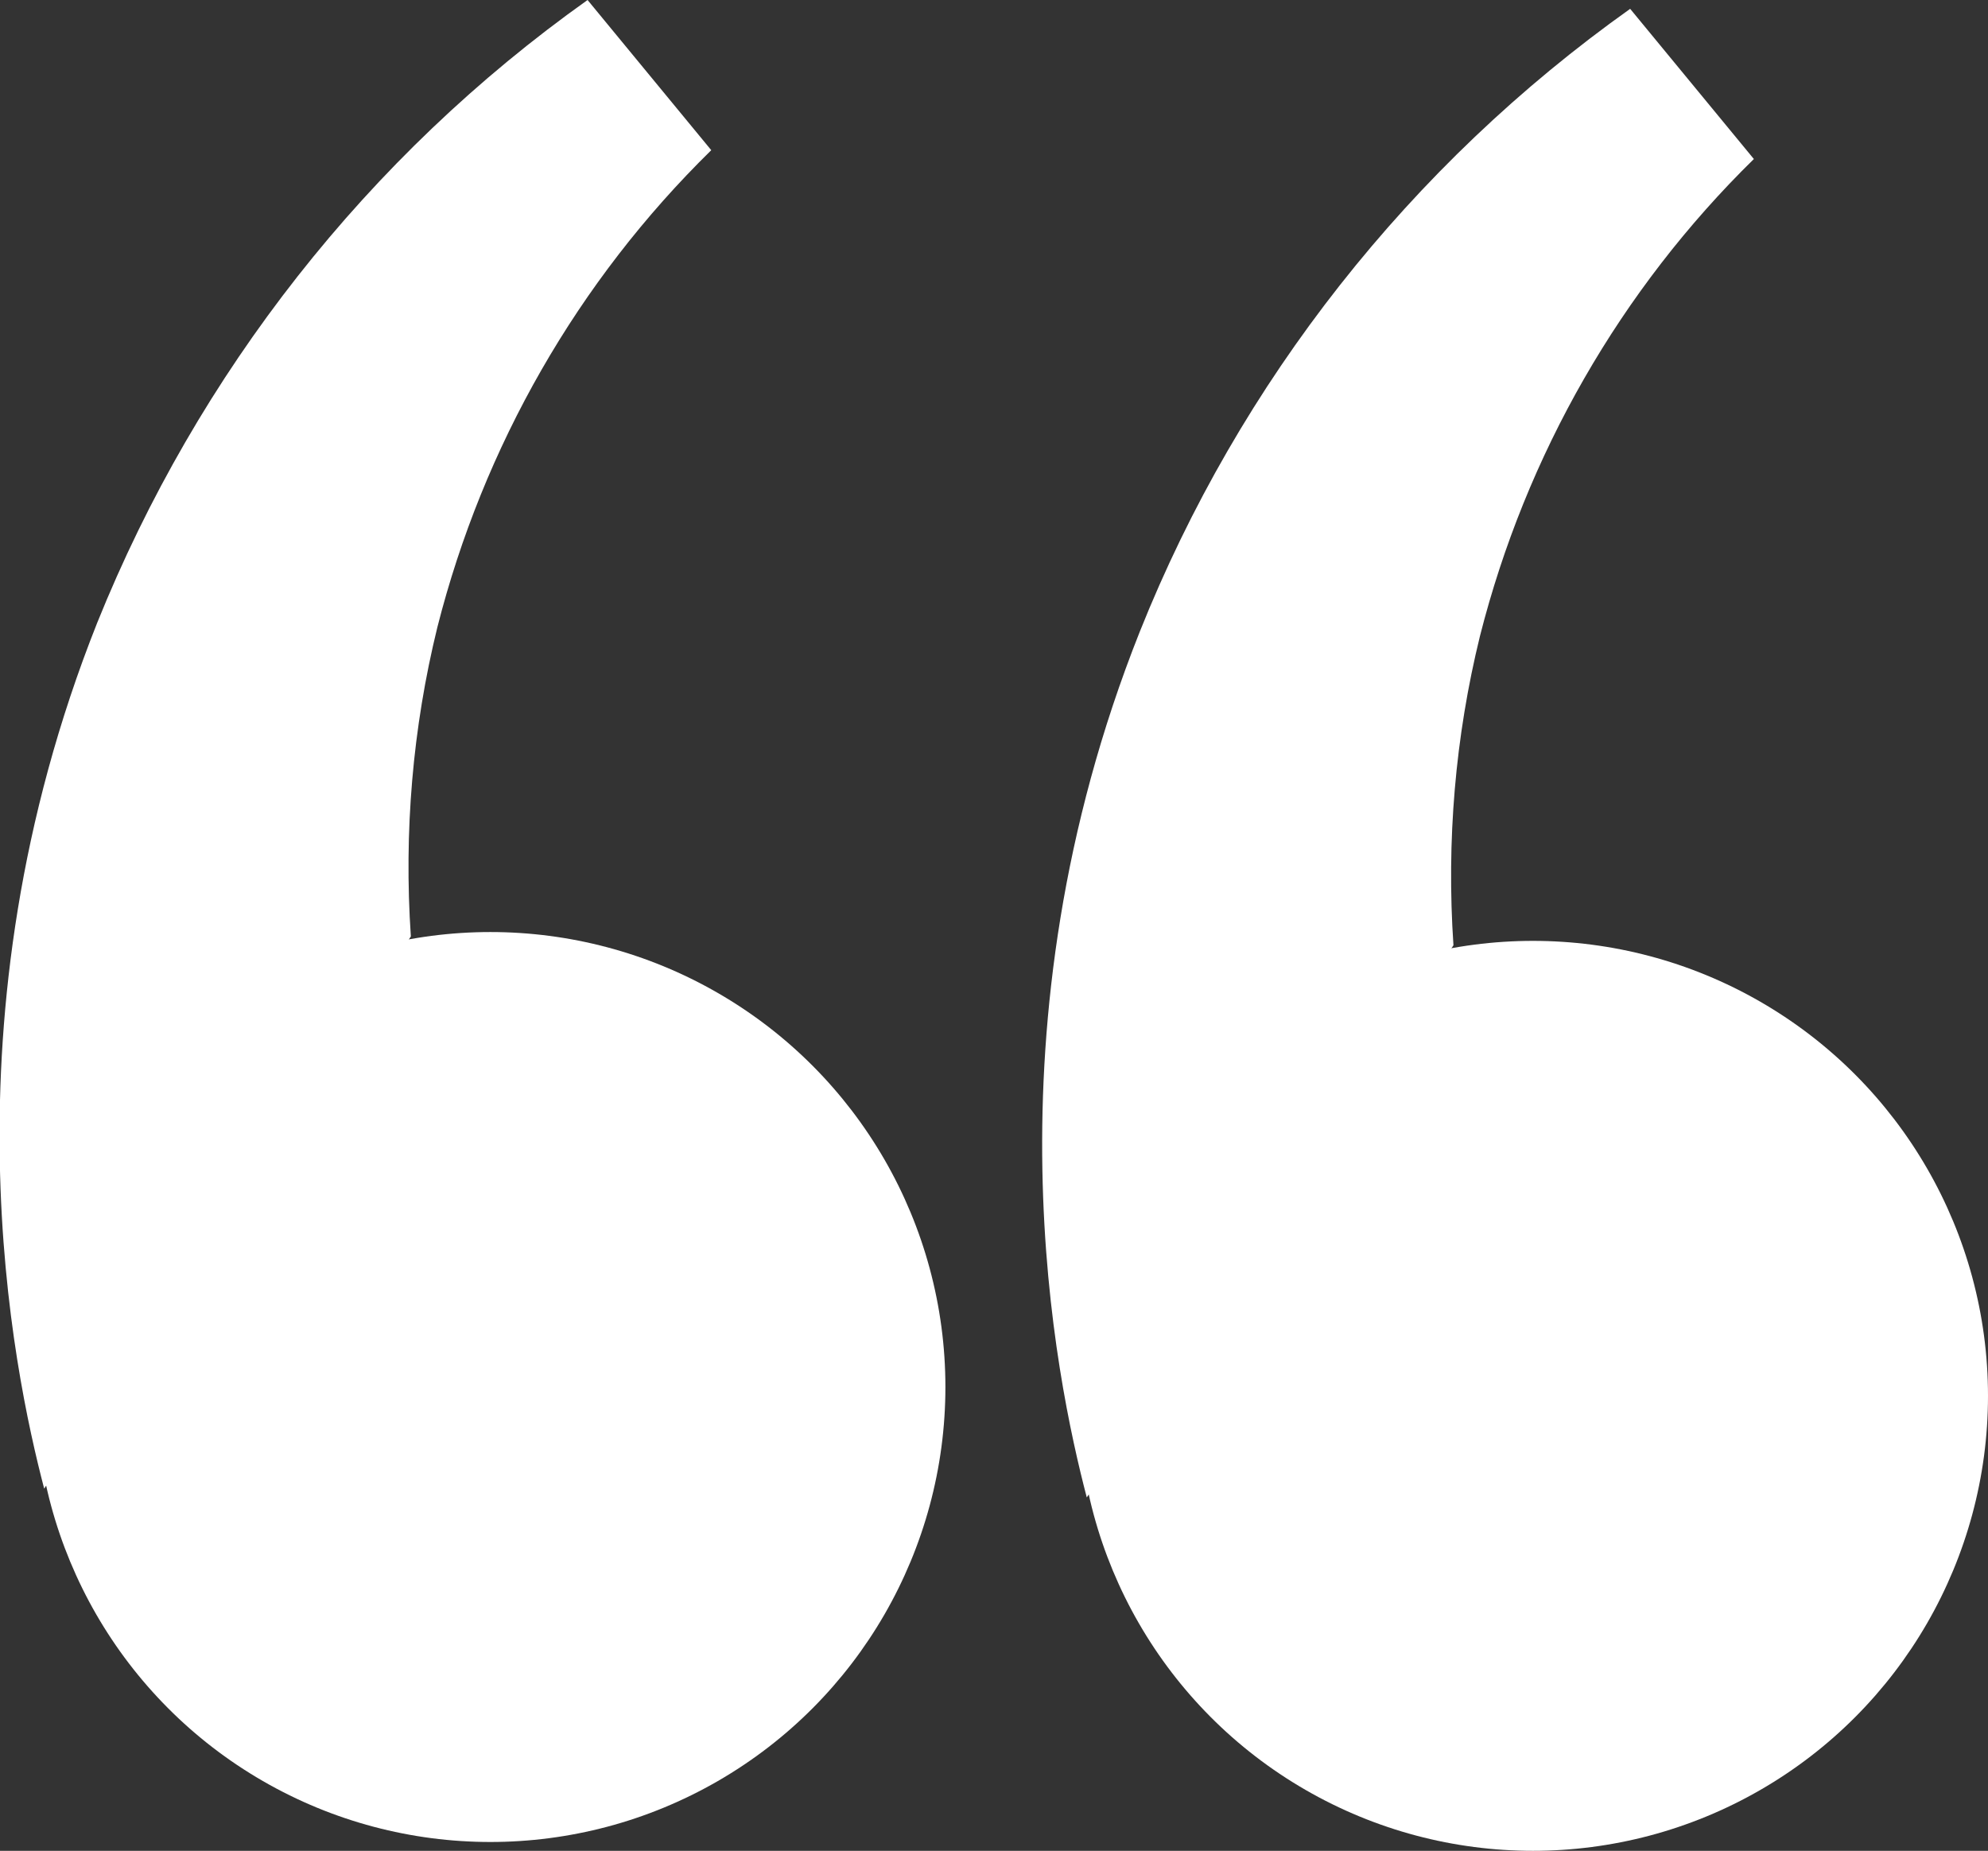
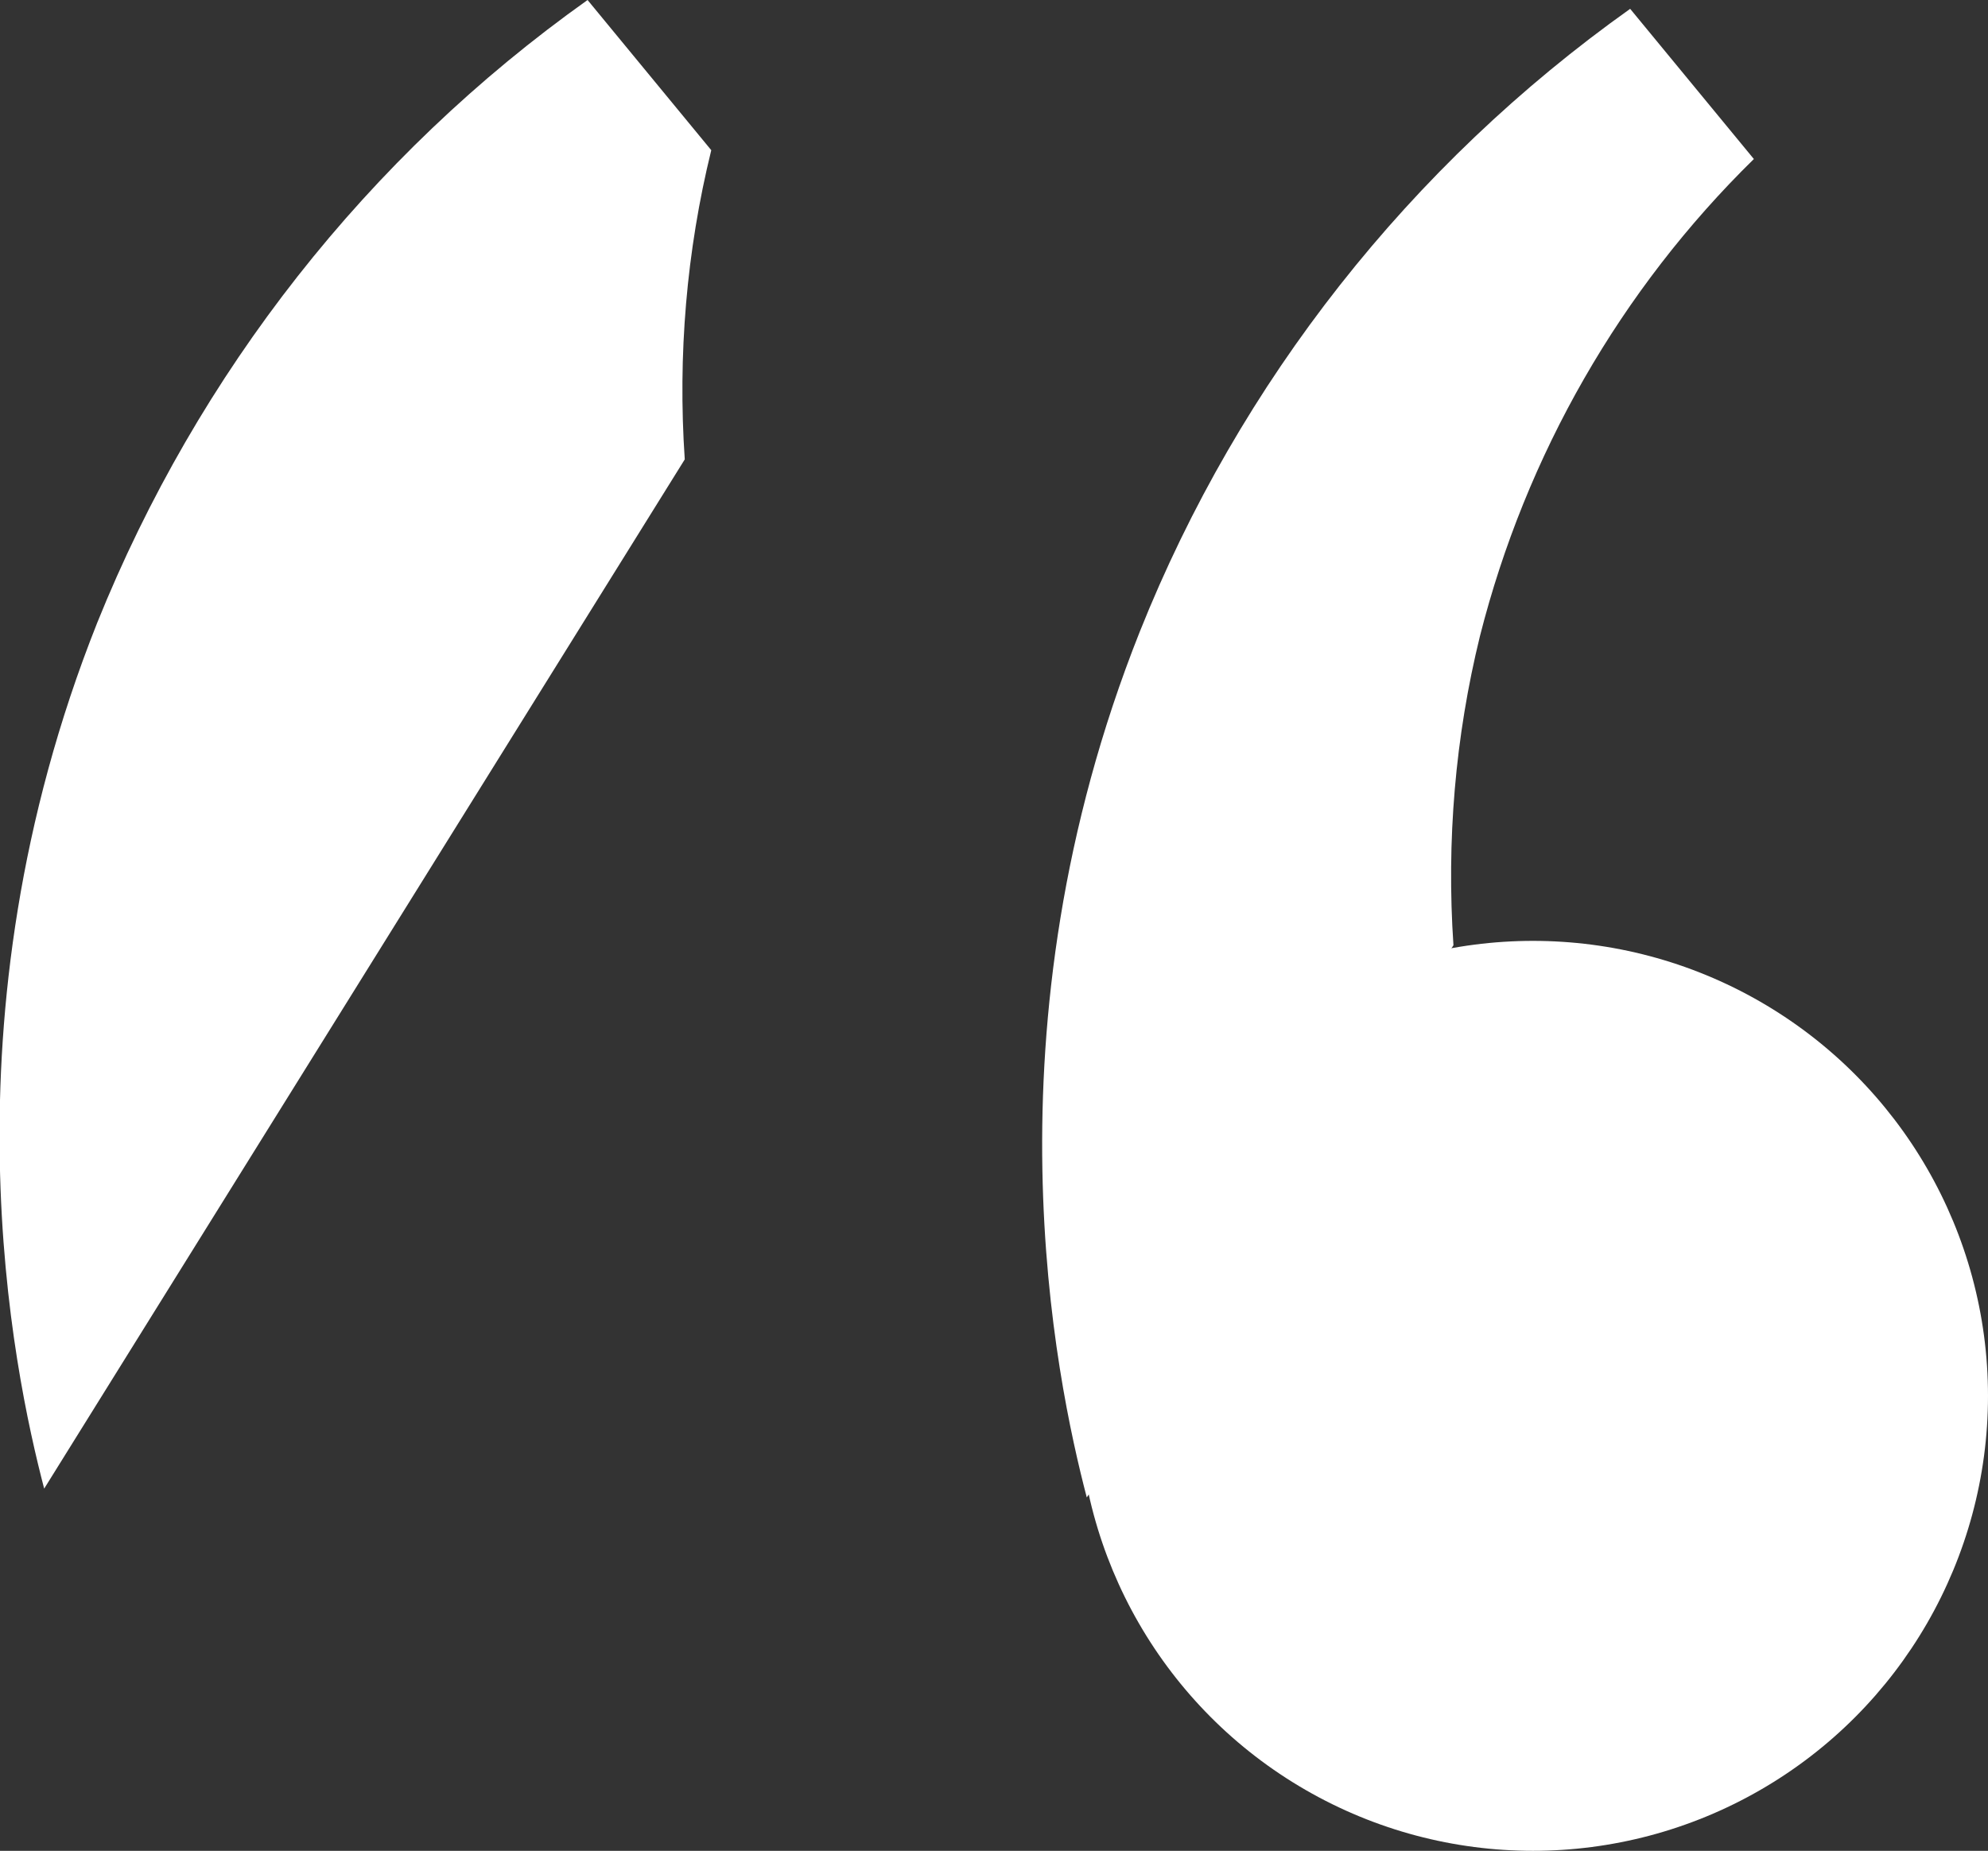
<svg xmlns="http://www.w3.org/2000/svg" id="Слой_1" x="0px" y="0px" viewBox="0 0 225 209.5" style="enable-background:new 0 0 225 209.5;" xml:space="preserve">
  <rect x="0" y="0" width="225" height="209.5" fill="#333333" stroke="none" />
  <style type="text/css"> .st0{fill:#FFFFFF;} </style>
  <g id="Слой_1_00000058551833456382990210000006319753492593713289_">
-     <circle class="st0" cx="55.5" cy="157" r="51.5" />
    <circle class="st0" cx="173.5" cy="158" r="51.5" />
    <path class="st0" d="M123,169.5c-3.5-13.4-11.9-53,6-98c11.3-28.3,30.6-52.8,55.5-70.5l14,17c-15.1,14.8-25.8,33.5-31,54 c-2.8,11.4-3.8,23.2-3,35L123,169.5z" />
  </g>
  <g id="Слой_2_00000092418837498894040430000014378954910027979693_">
-     <path class="st0" d="M5,168.5c-3.5-13.4-11.9-53,6-98C22.4,42.2,41.6,17.7,66.5,0l14,17c-15.1,14.8-25.8,33.5-31,54 c-2.8,11.4-3.8,23.2-3,35L5,168.5z" />
+     <path class="st0" d="M5,168.5c-3.5-13.4-11.9-53,6-98C22.4,42.2,41.6,17.7,66.5,0l14,17c-2.8,11.4-3.8,23.2-3,35L5,168.5z" />
  </g>
</svg>